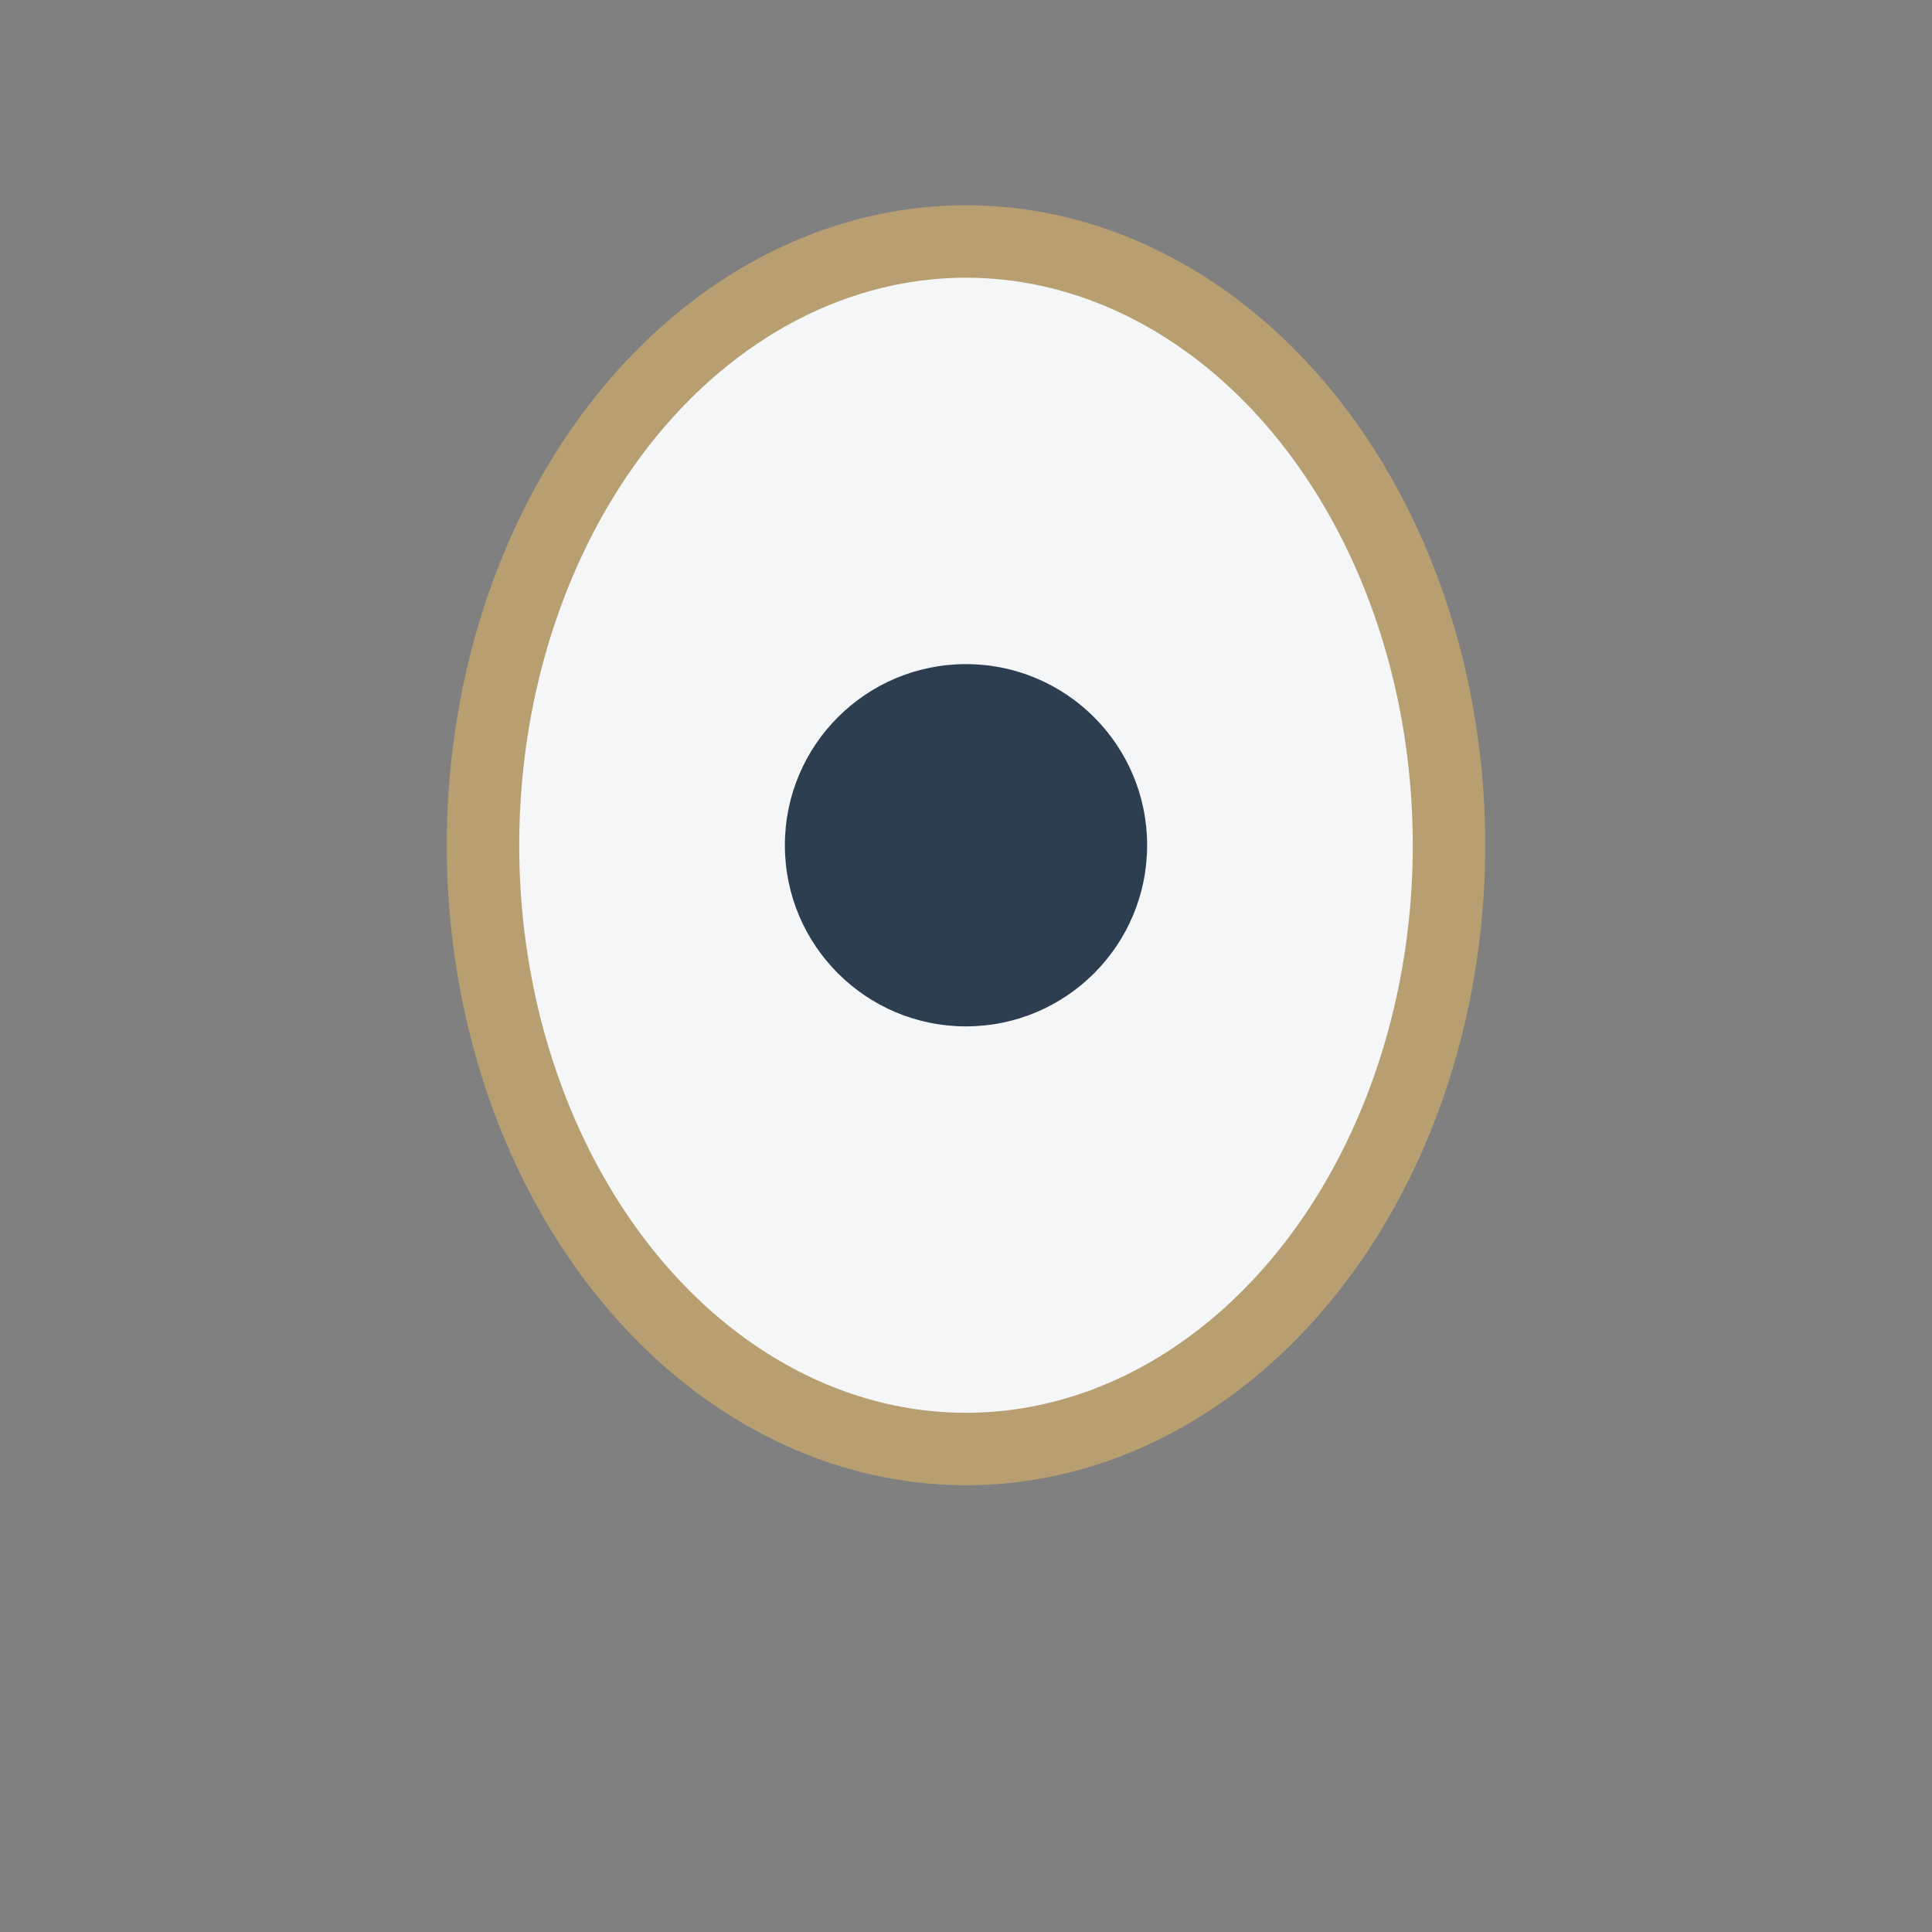
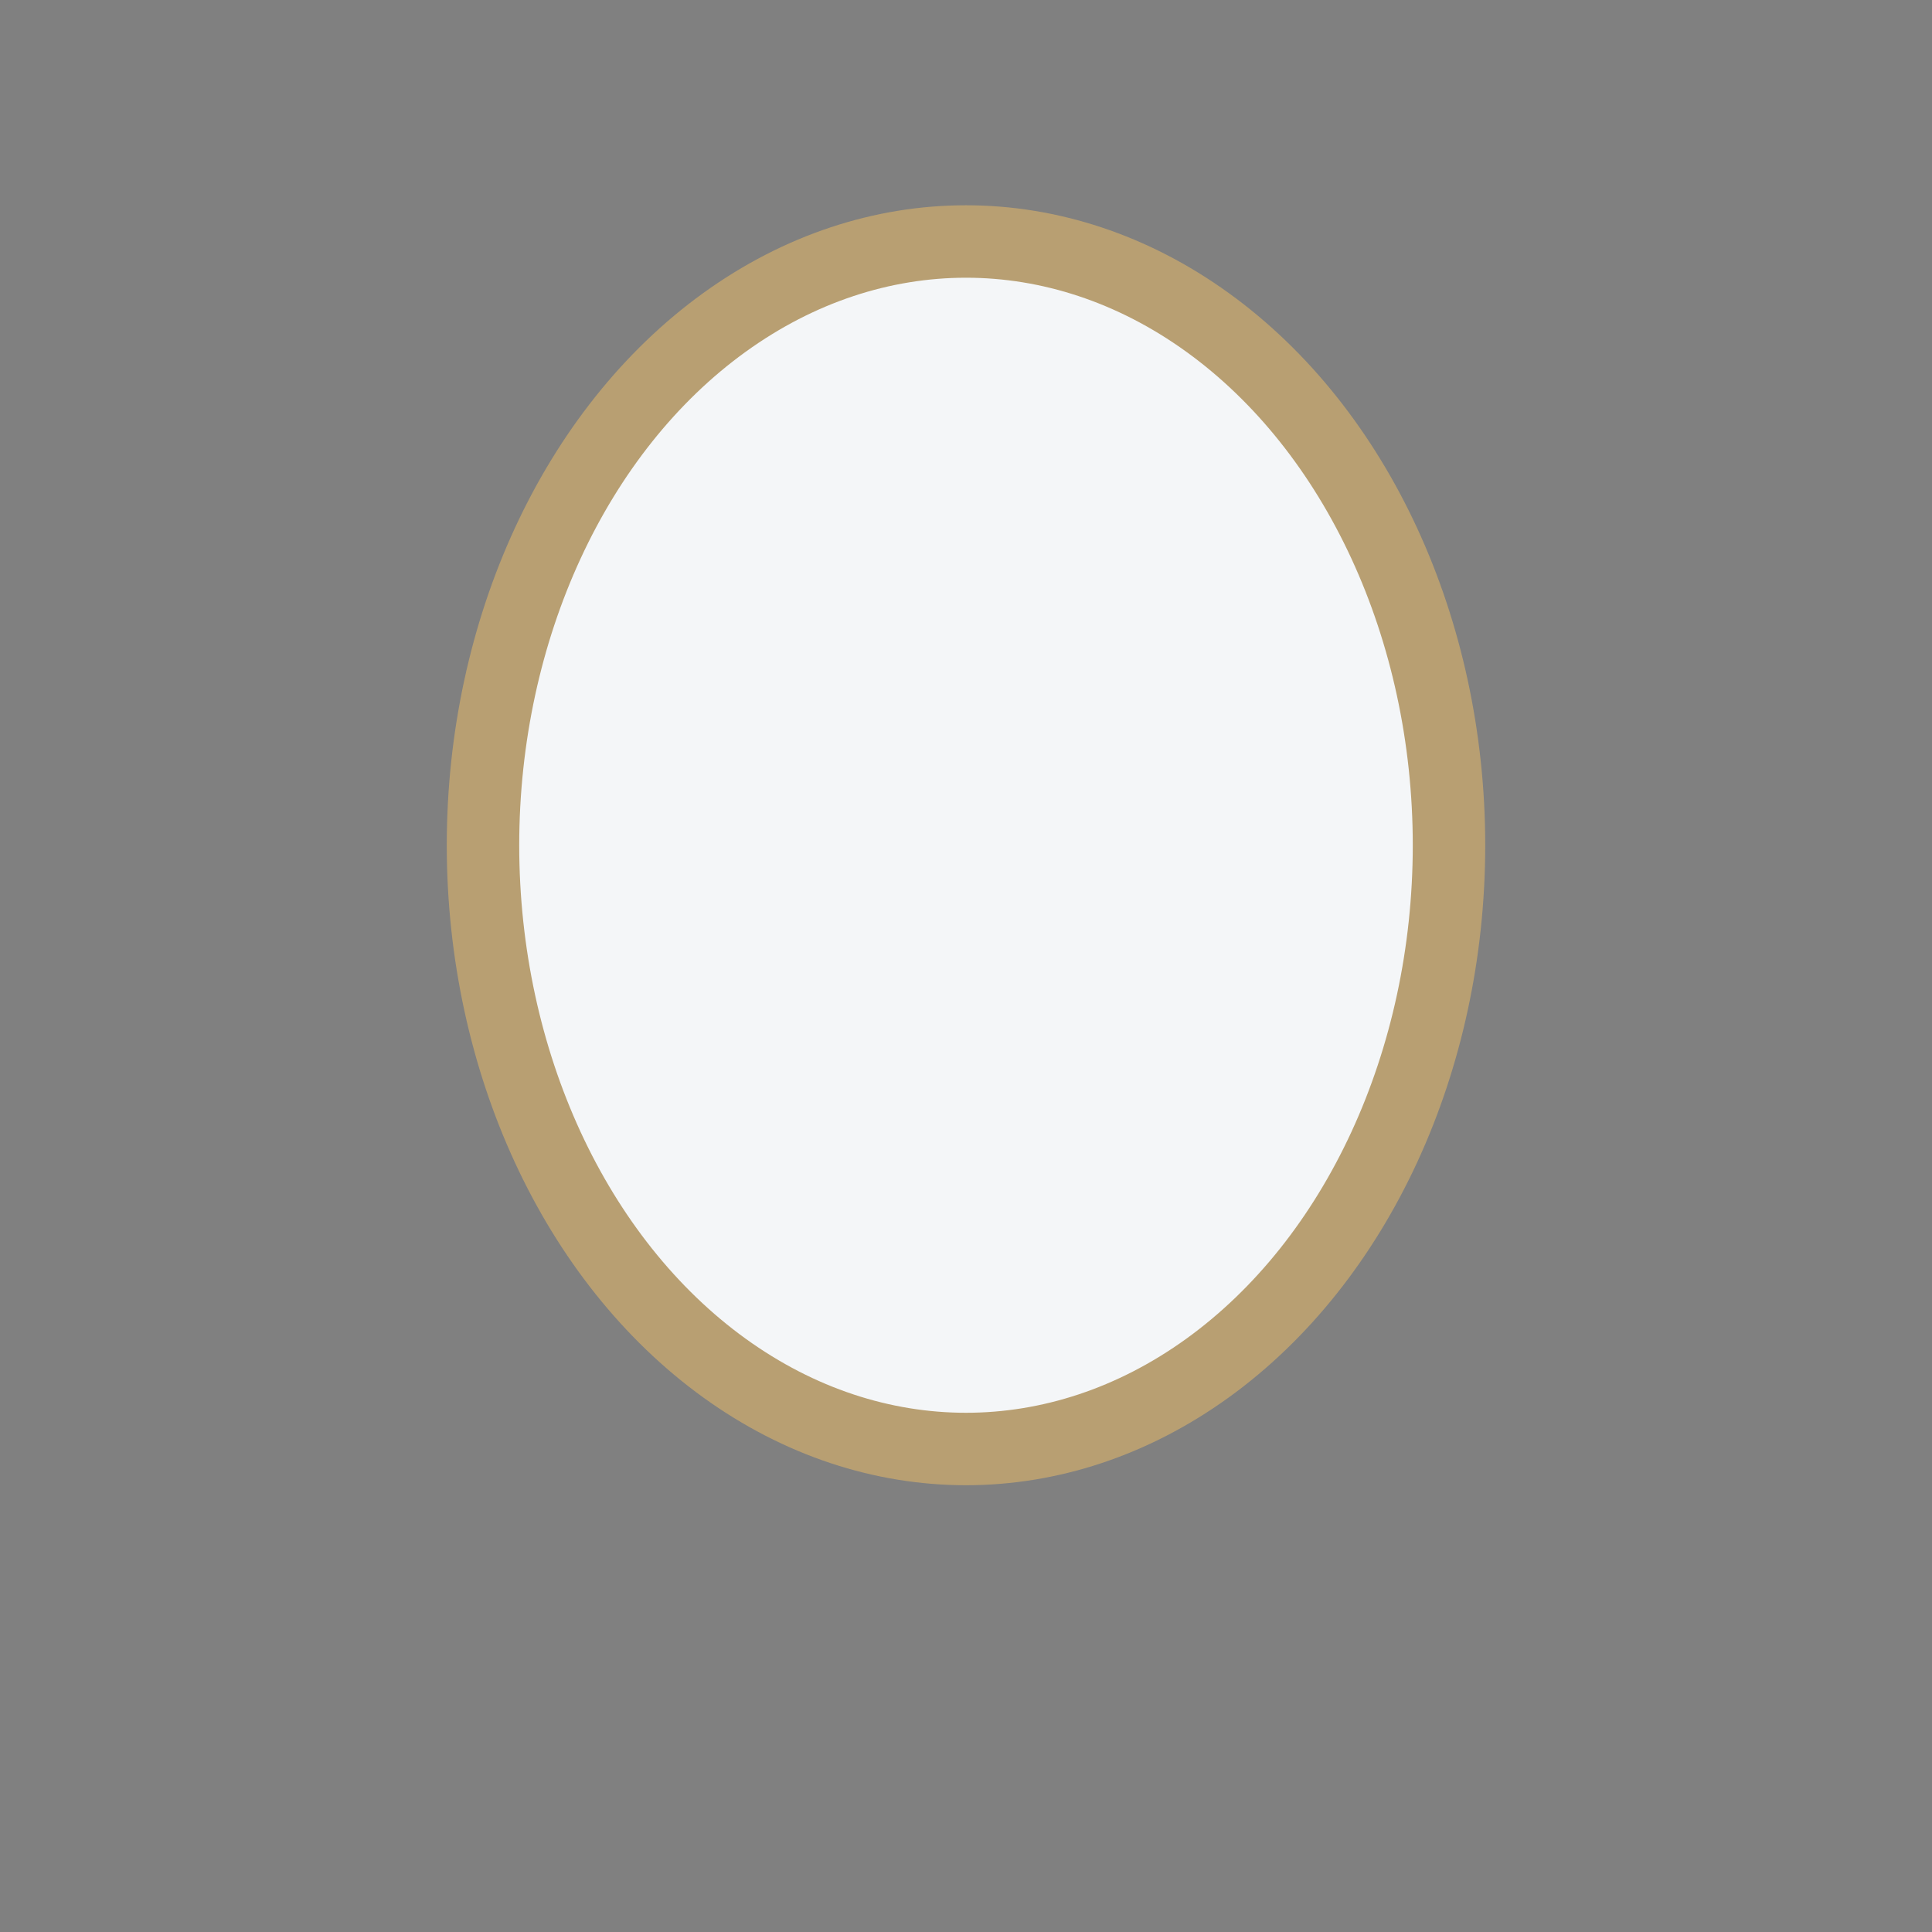
<svg xmlns="http://www.w3.org/2000/svg" width="32" height="32" viewBox="0 0 32 32">
  <rect x="0" y="0" width="32" height="32" fill="#808080" stroke="none" />
  <ellipse cx="16" cy="14" rx="8" ry="10" fill="#F4F6F8" stroke="#B89F72" stroke-width="1.2" />
-   <circle cx="16" cy="14" r="3" fill="#2D3E50" />
</svg>